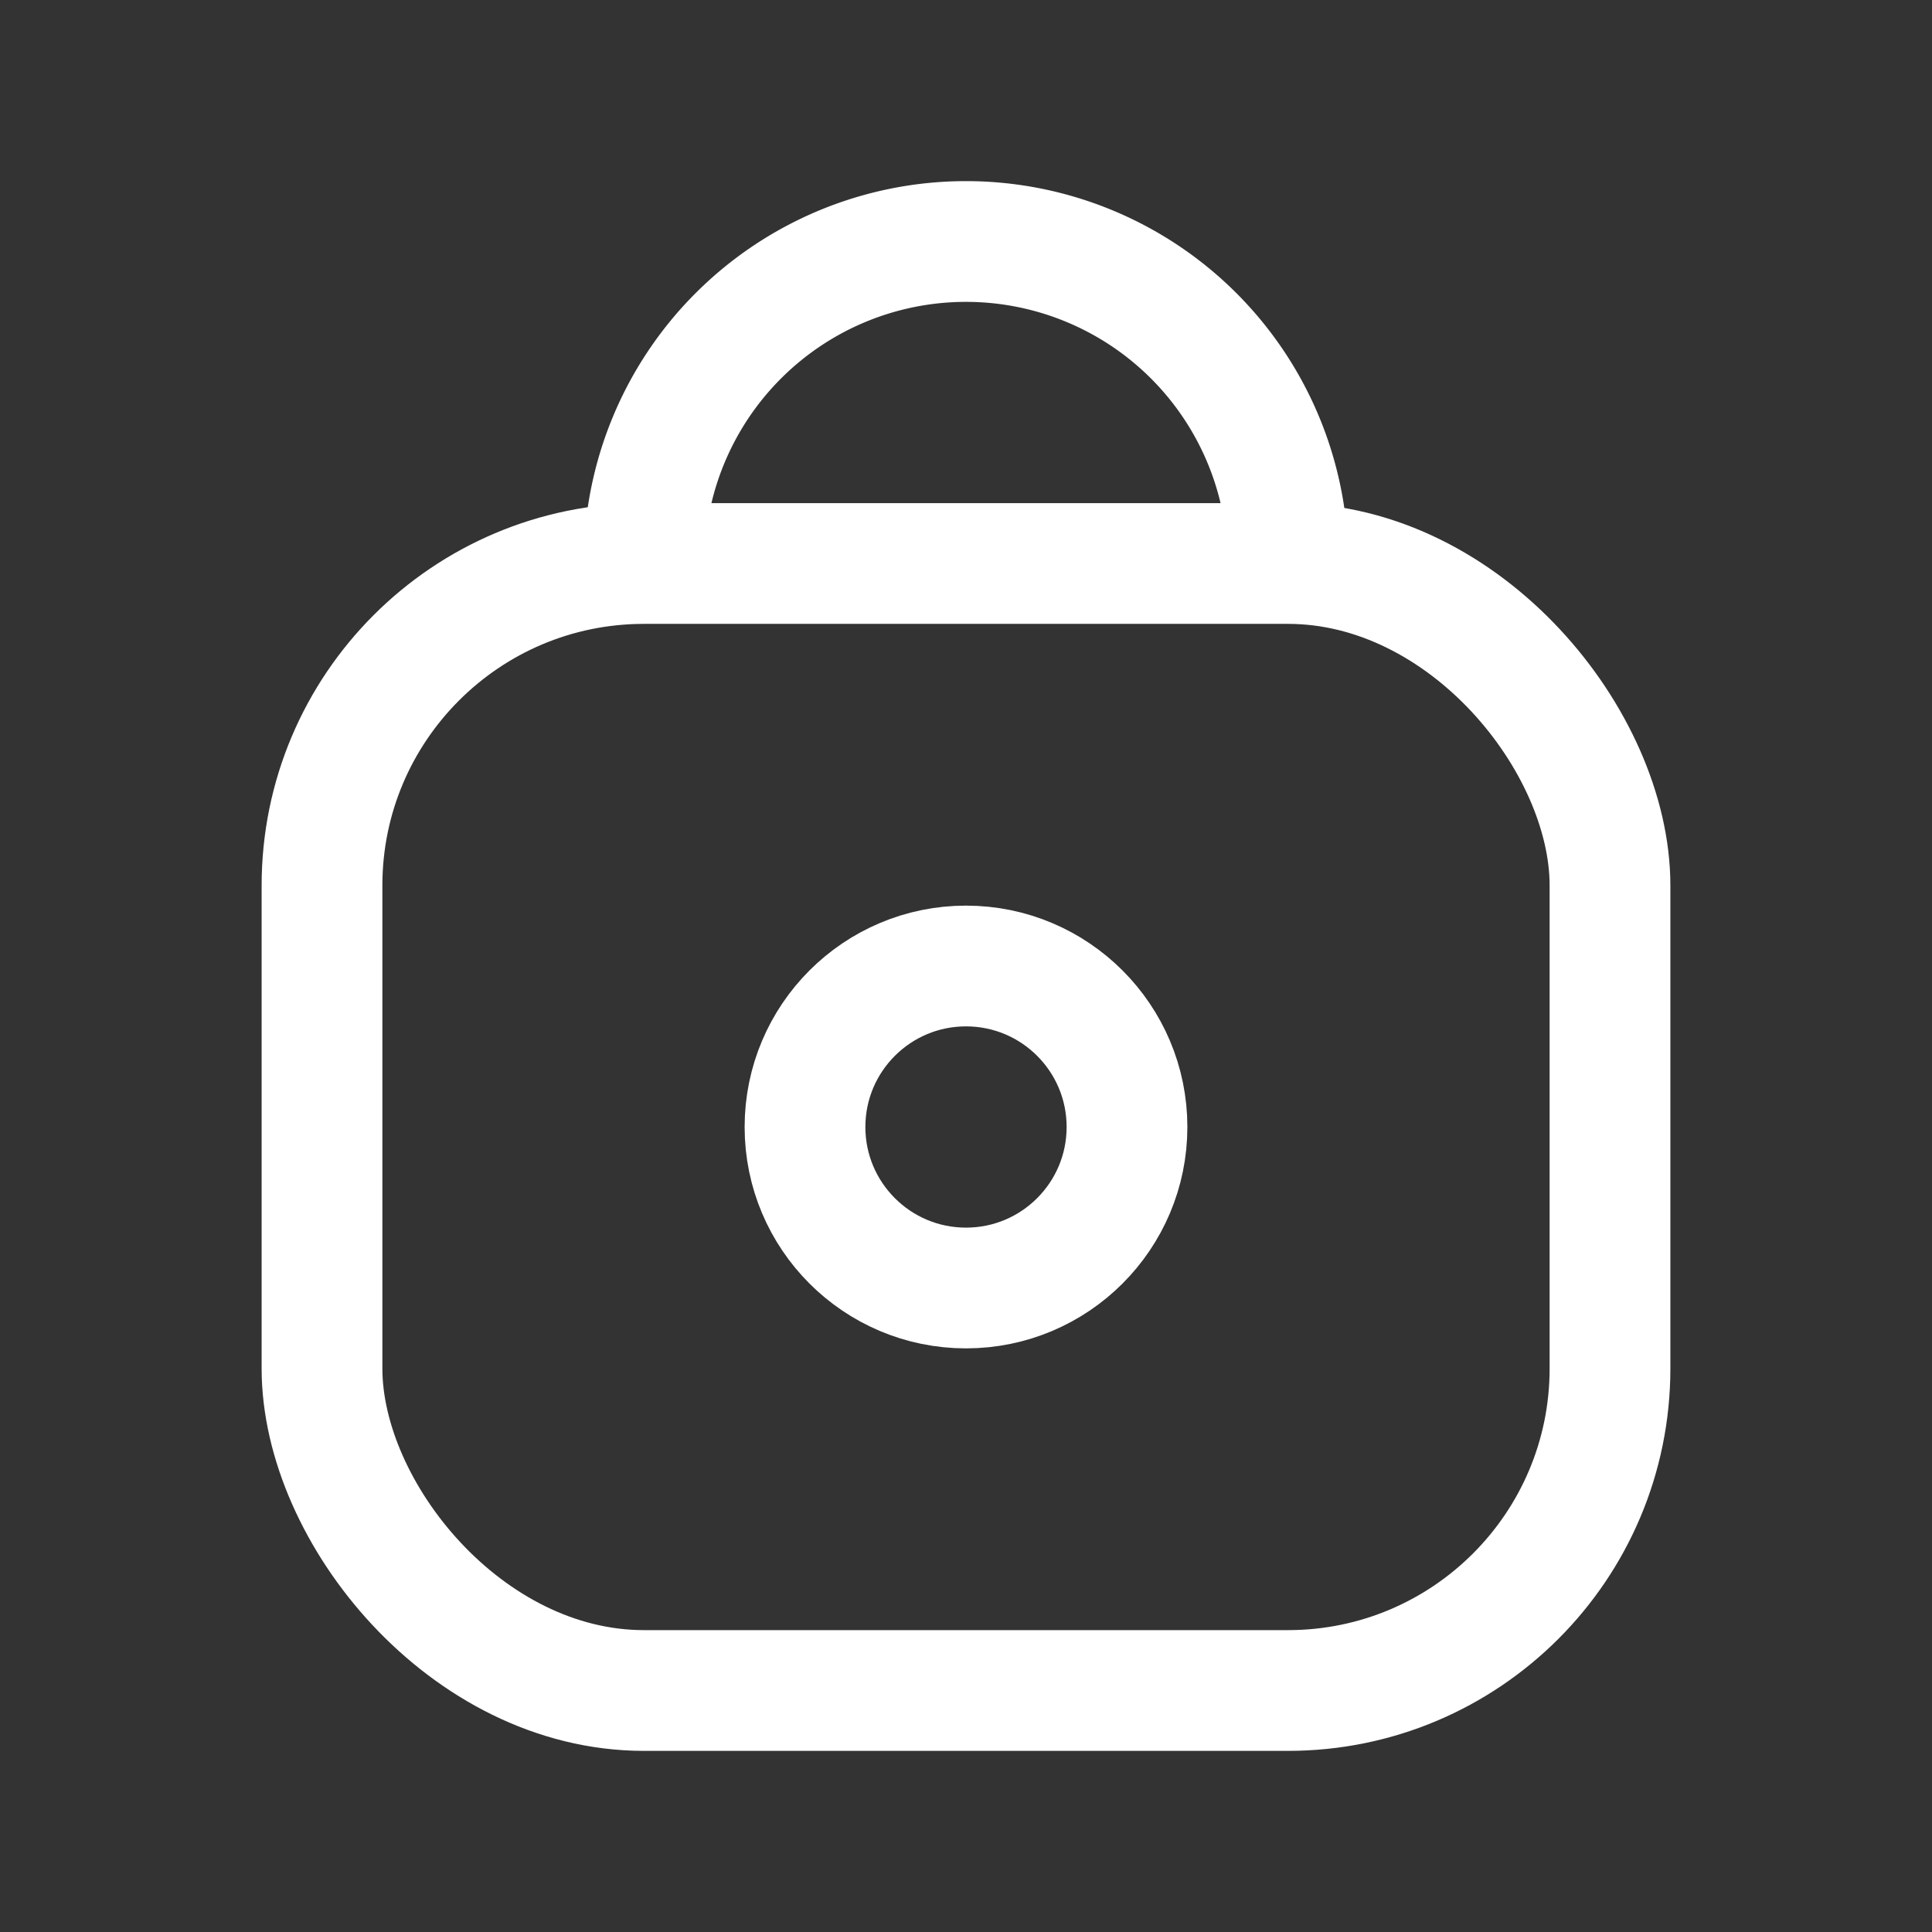
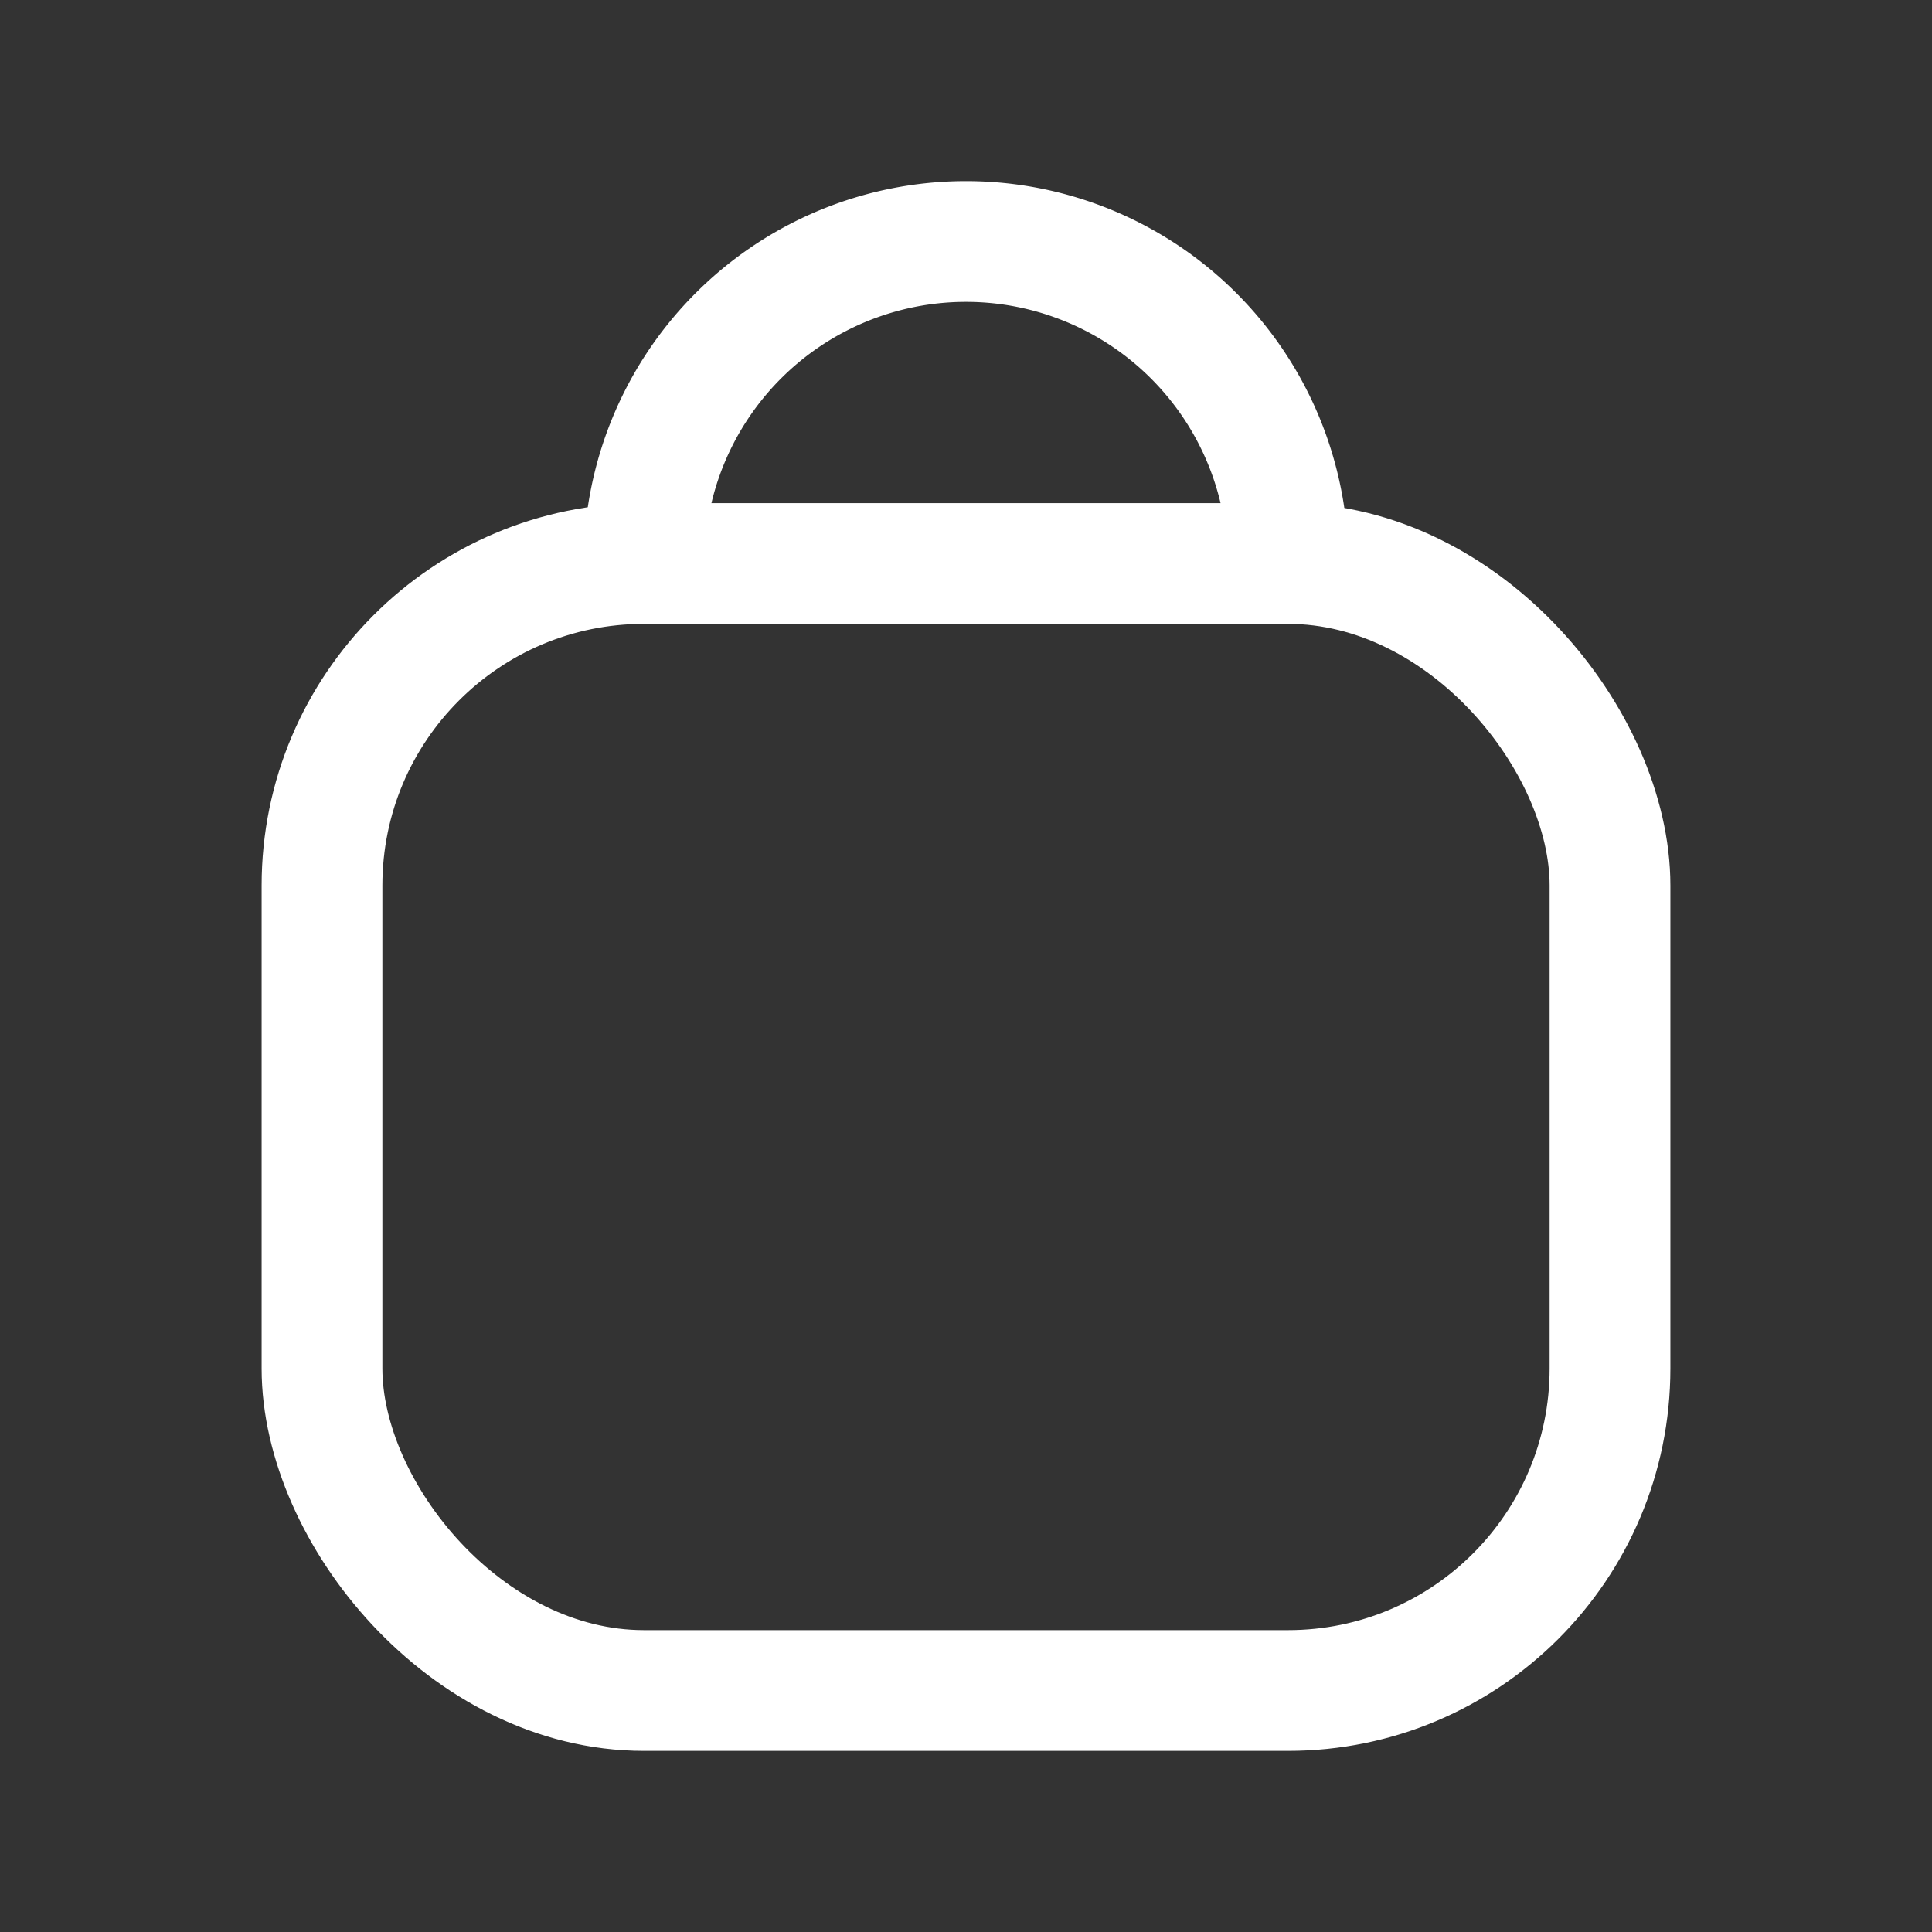
<svg xmlns="http://www.w3.org/2000/svg" width="24" height="24" fill="none">
  <rect width="100%" height="100%" fill="#333333" stroke="none" />
  <rect width="16" height="14" x="4" y="7" stroke="#fff" stroke-width="1.5" rx="4" />
-   <circle cx="12" cy="14" r="2" stroke="#fff" stroke-width="1.5" />
  <path stroke="#fff" stroke-width="1.5" d="M16 7a4 4 0 0 0-8 0" />
</svg>